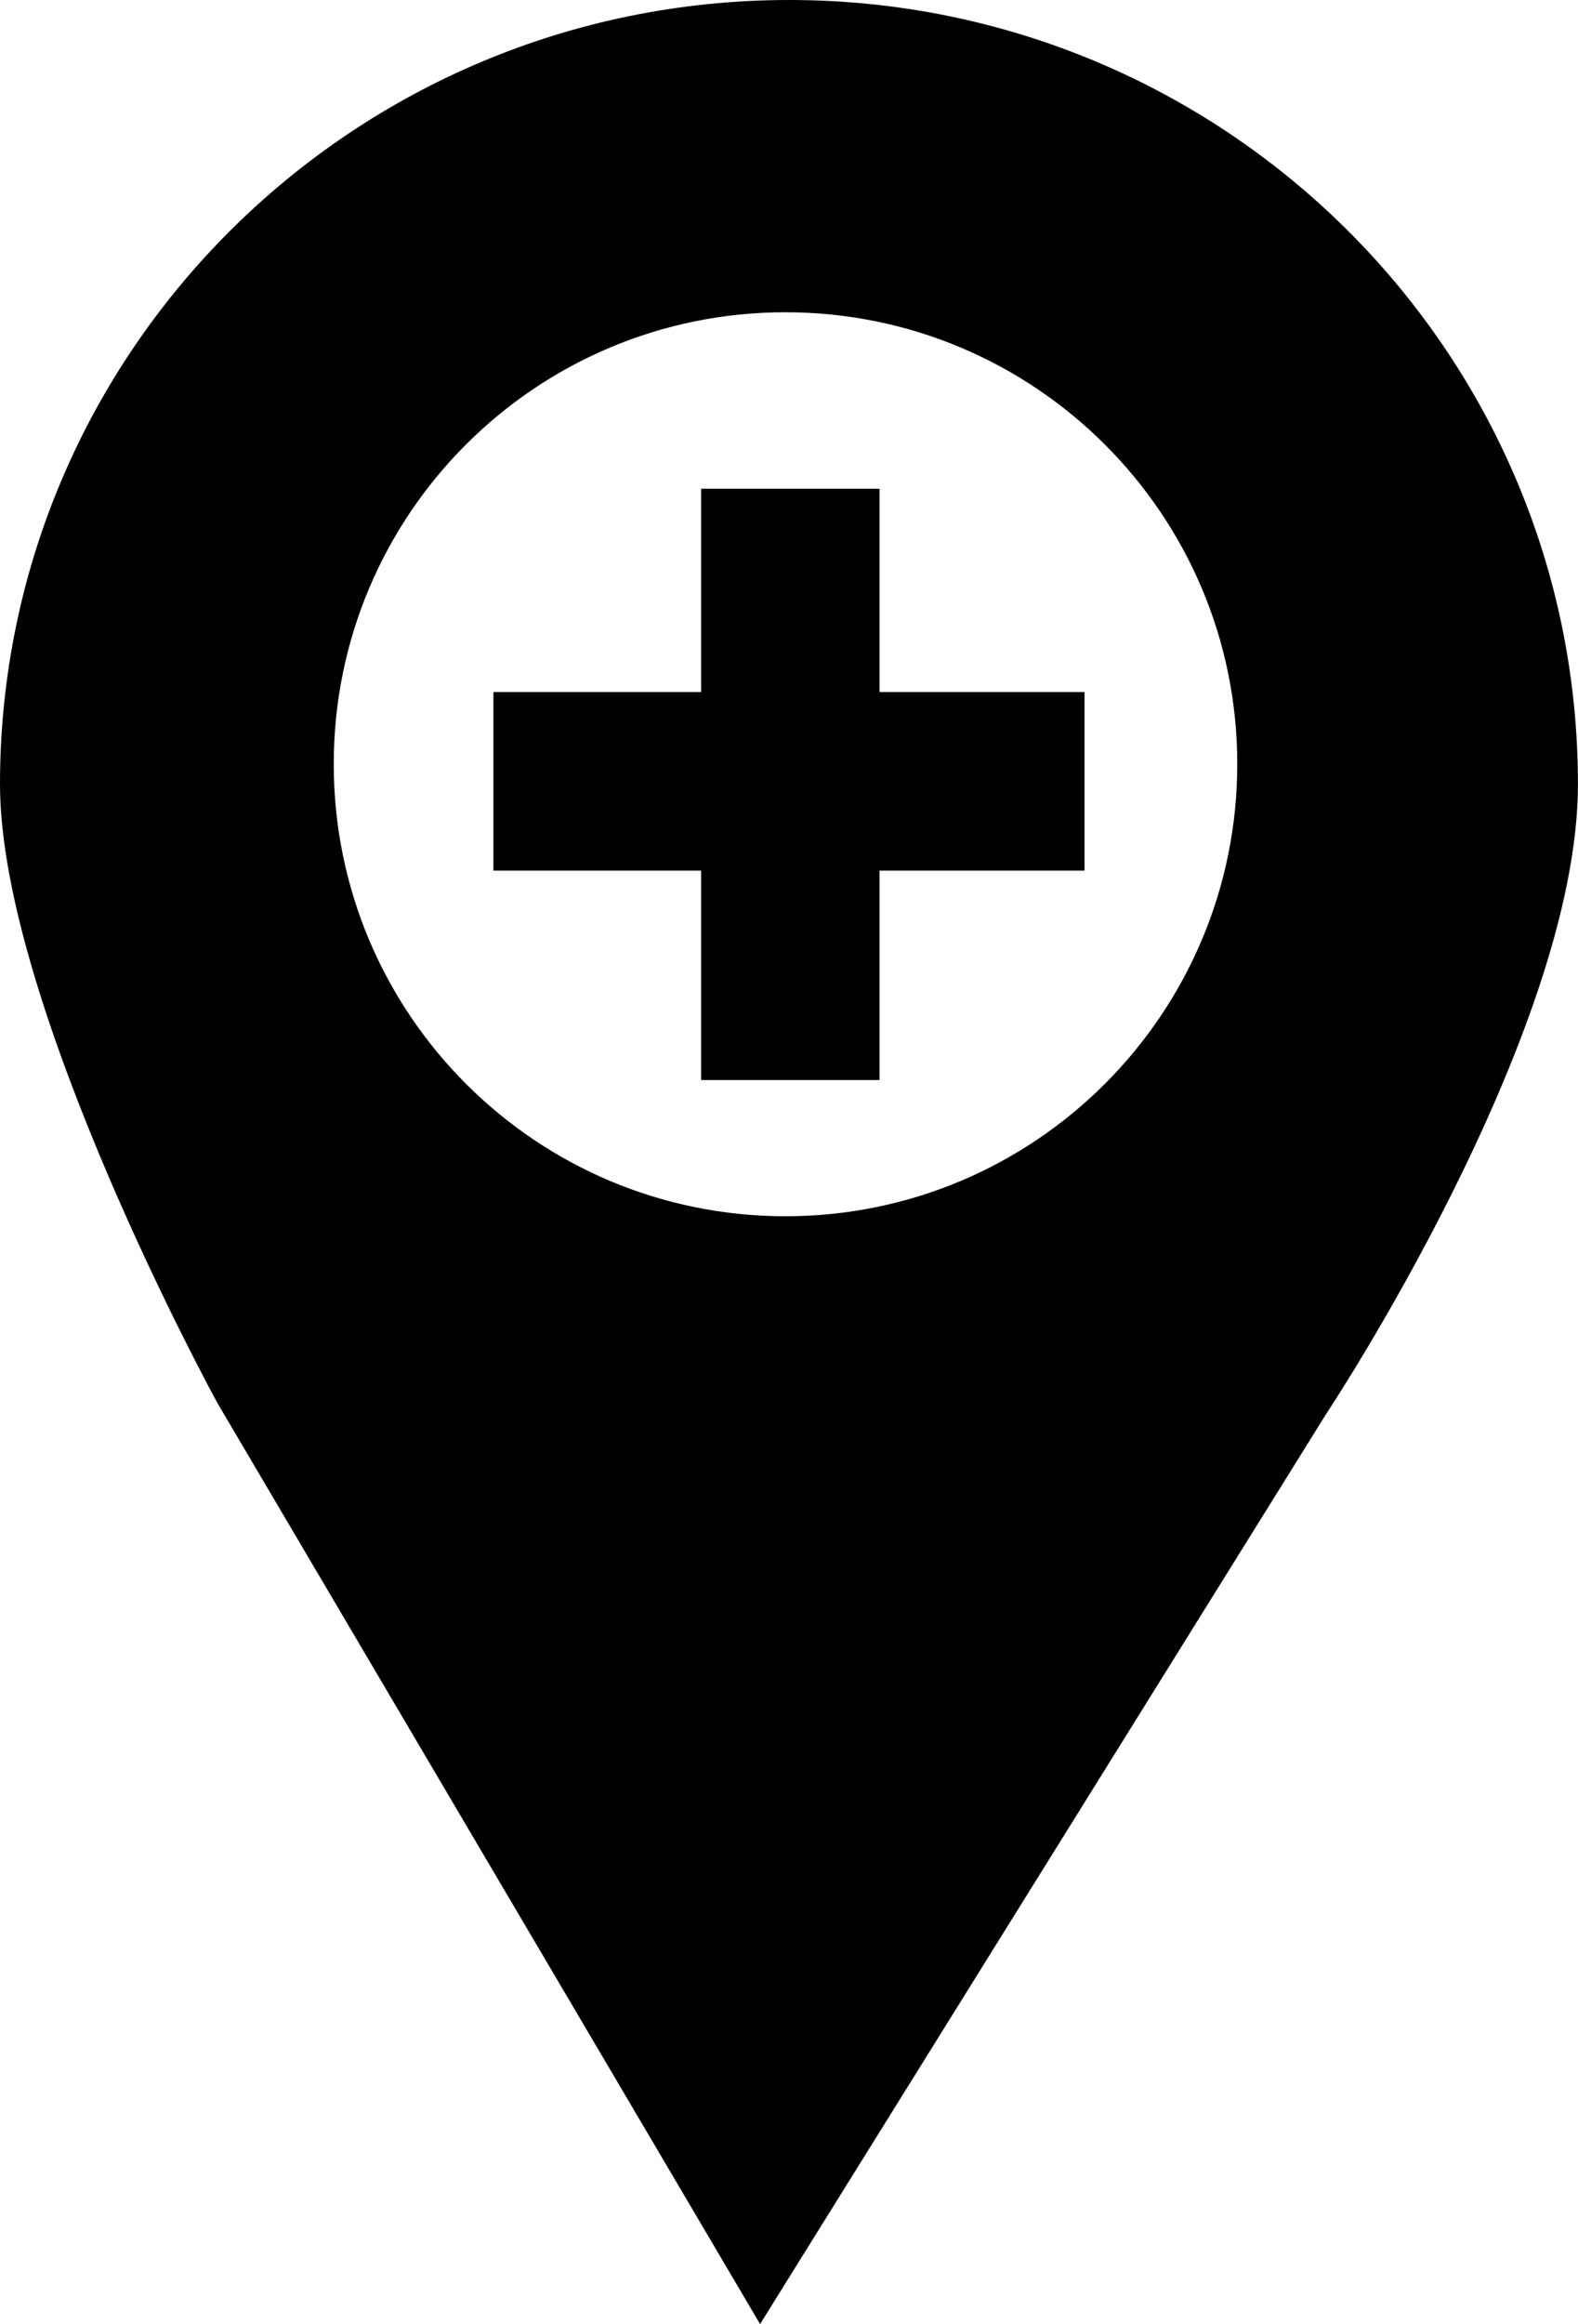
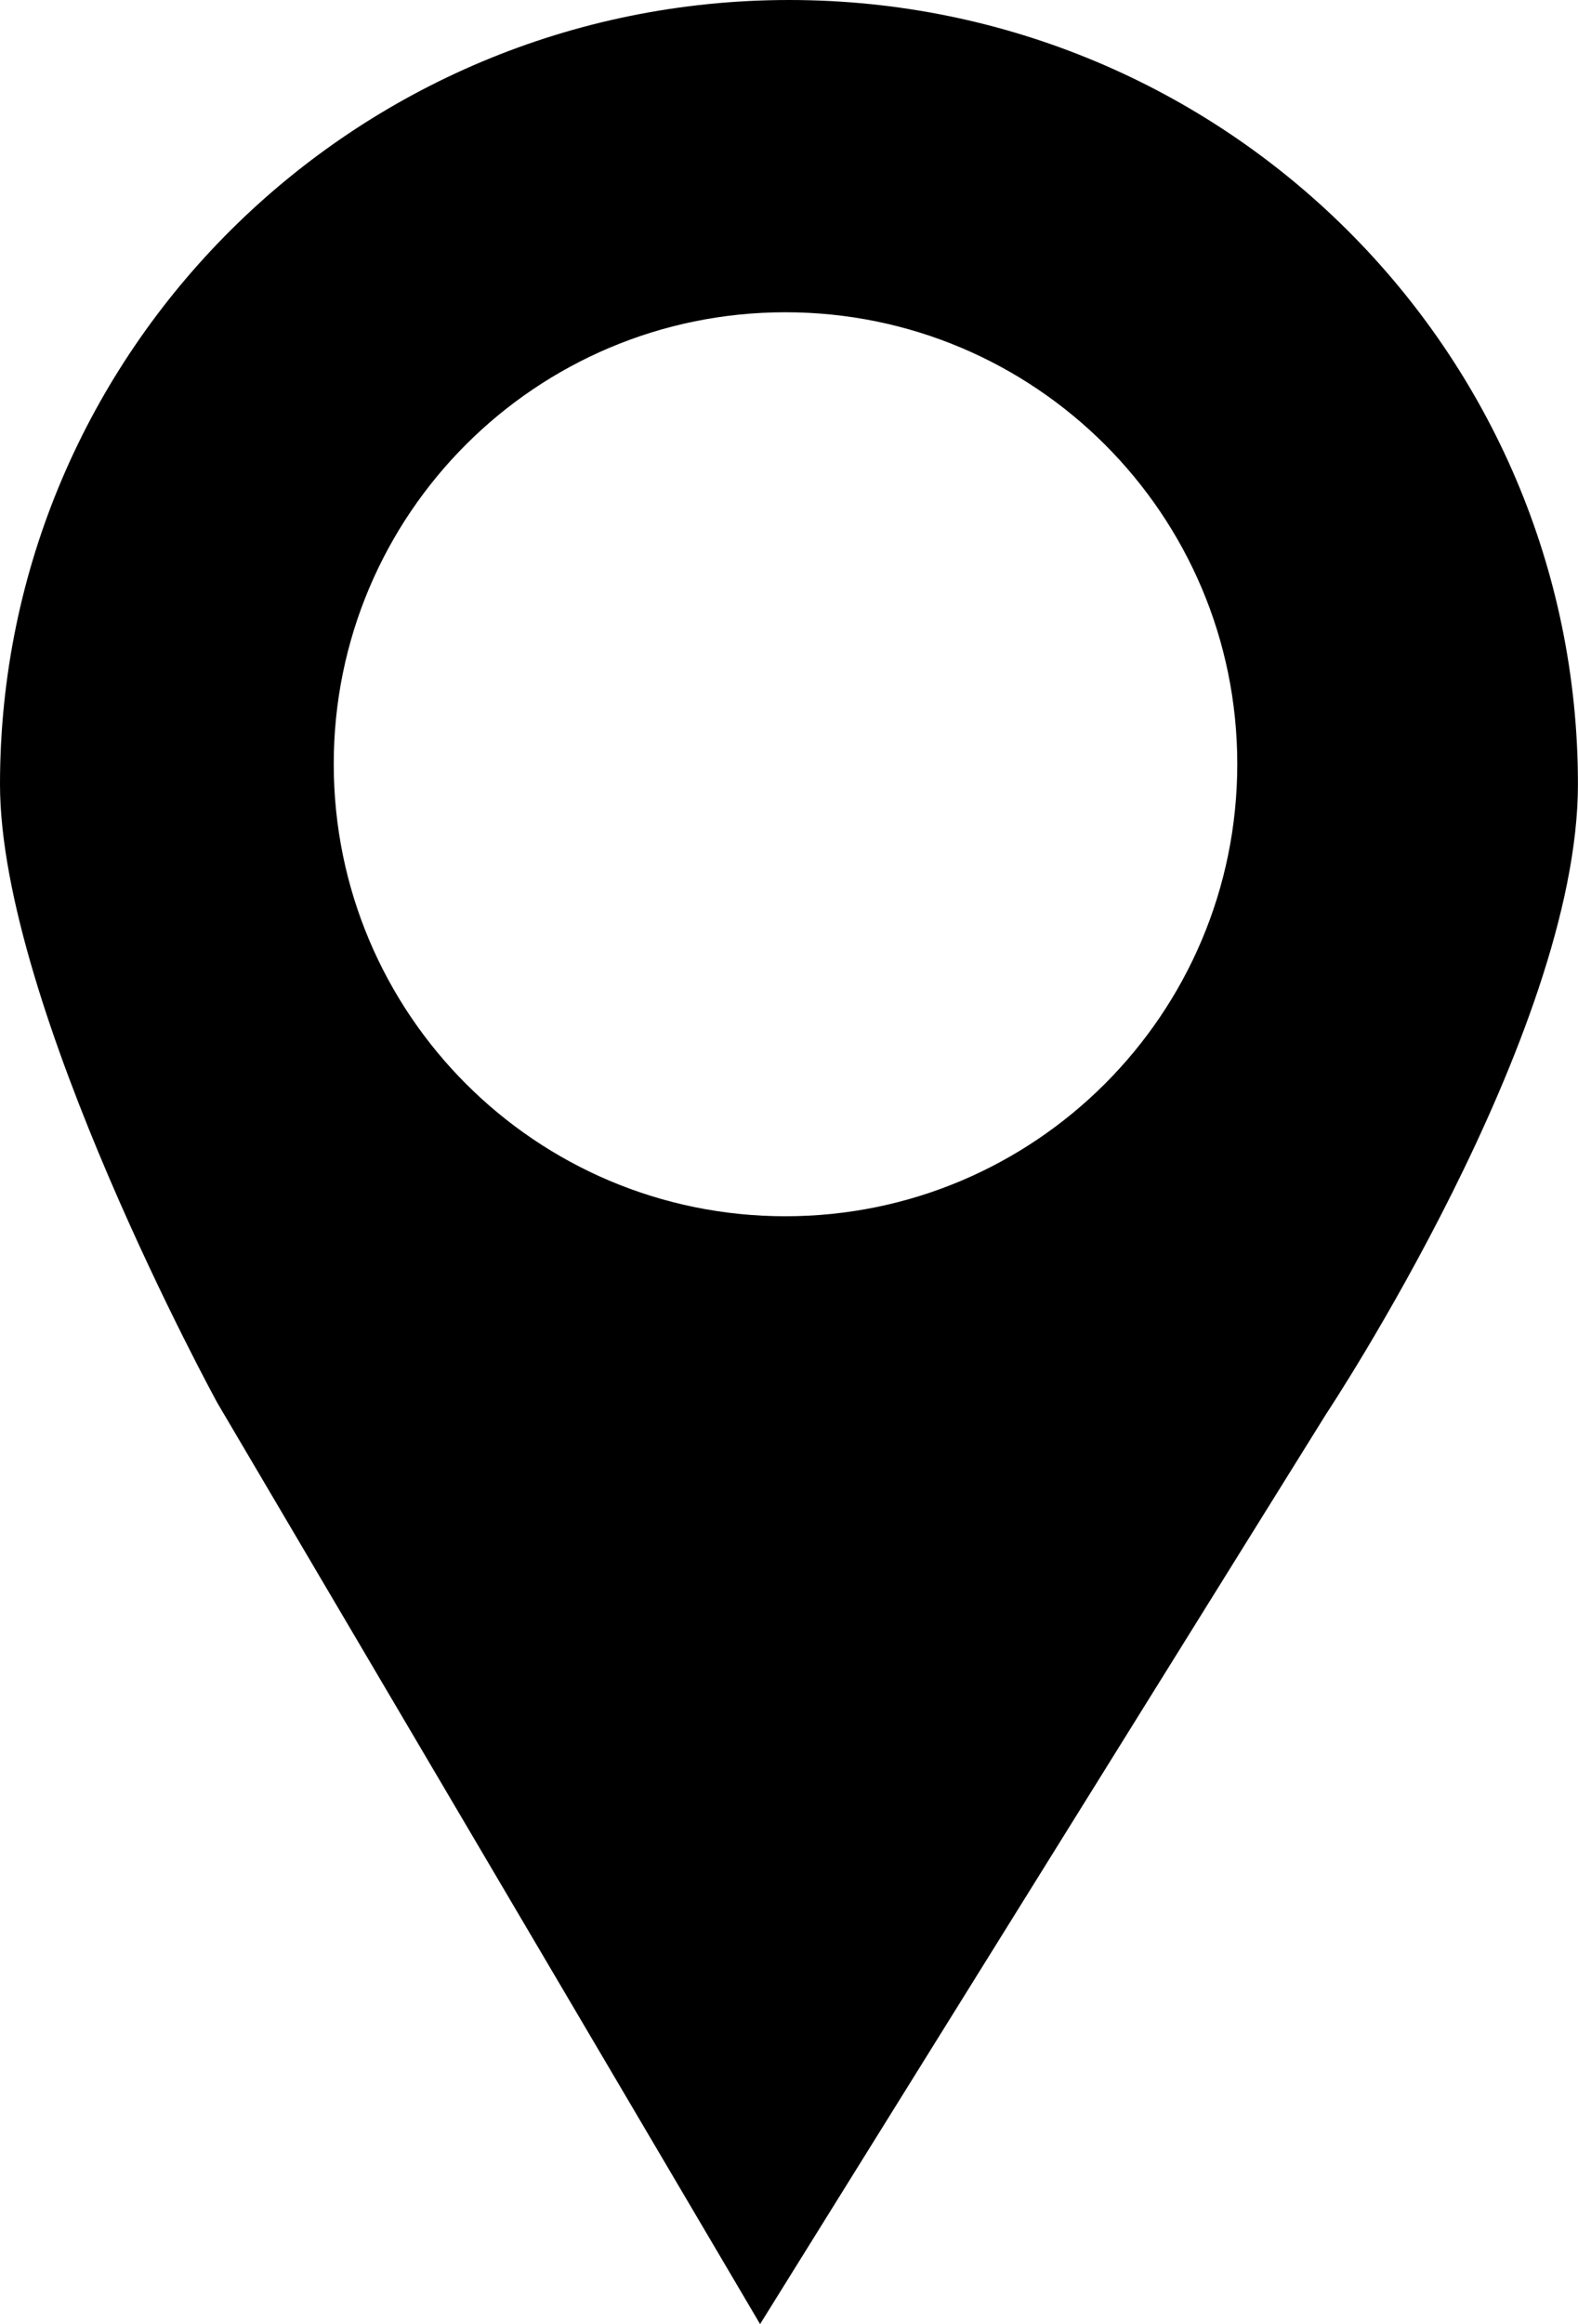
<svg xmlns="http://www.w3.org/2000/svg" version="1.1" id="Capa_1" x="0px" y="0px" width="23.925px" height="35.219px" viewBox="0 0 23.925 35.219" style="enable-background:new 0 0 23.925 35.219;" xml:space="preserve">
  <path style="fill:#000000;" d="M11.965,0C5.358,0,0,5.321,0,11.885c0,3.358,3.295,9.374,3.295,9.374l8.229,13.96l8.586-13.797  c0,0,3.814-5.74,3.814-9.537C23.925,5.321,18.569,0,11.965,0z M11.908,18.431c-3.783,0-6.848-3.065-6.848-6.853  c0-3.783,3.064-6.846,6.848-6.846c3.781,0,6.851,3.063,6.851,6.846C18.759,15.366,15.689,18.431,11.908,18.431z" />
-   <polygon style="fill:#000000;" points="13.335,7.406 10.63,7.406 10.63,10.487 7.481,10.487 7.481,13.193 10.63,13.193   10.63,16.367 13.335,16.367 13.335,13.193 16.443,13.193 16.443,10.487 13.335,10.487 " />
  <g>
</g>
  <g>
</g>
  <g>
</g>
  <g>
</g>
  <g>
</g>
  <g>
</g>
  <g>
</g>
  <g>
</g>
  <g>
</g>
  <g>
</g>
  <g>
</g>
  <g>
</g>
  <g>
</g>
  <g>
</g>
  <g>
</g>
</svg>